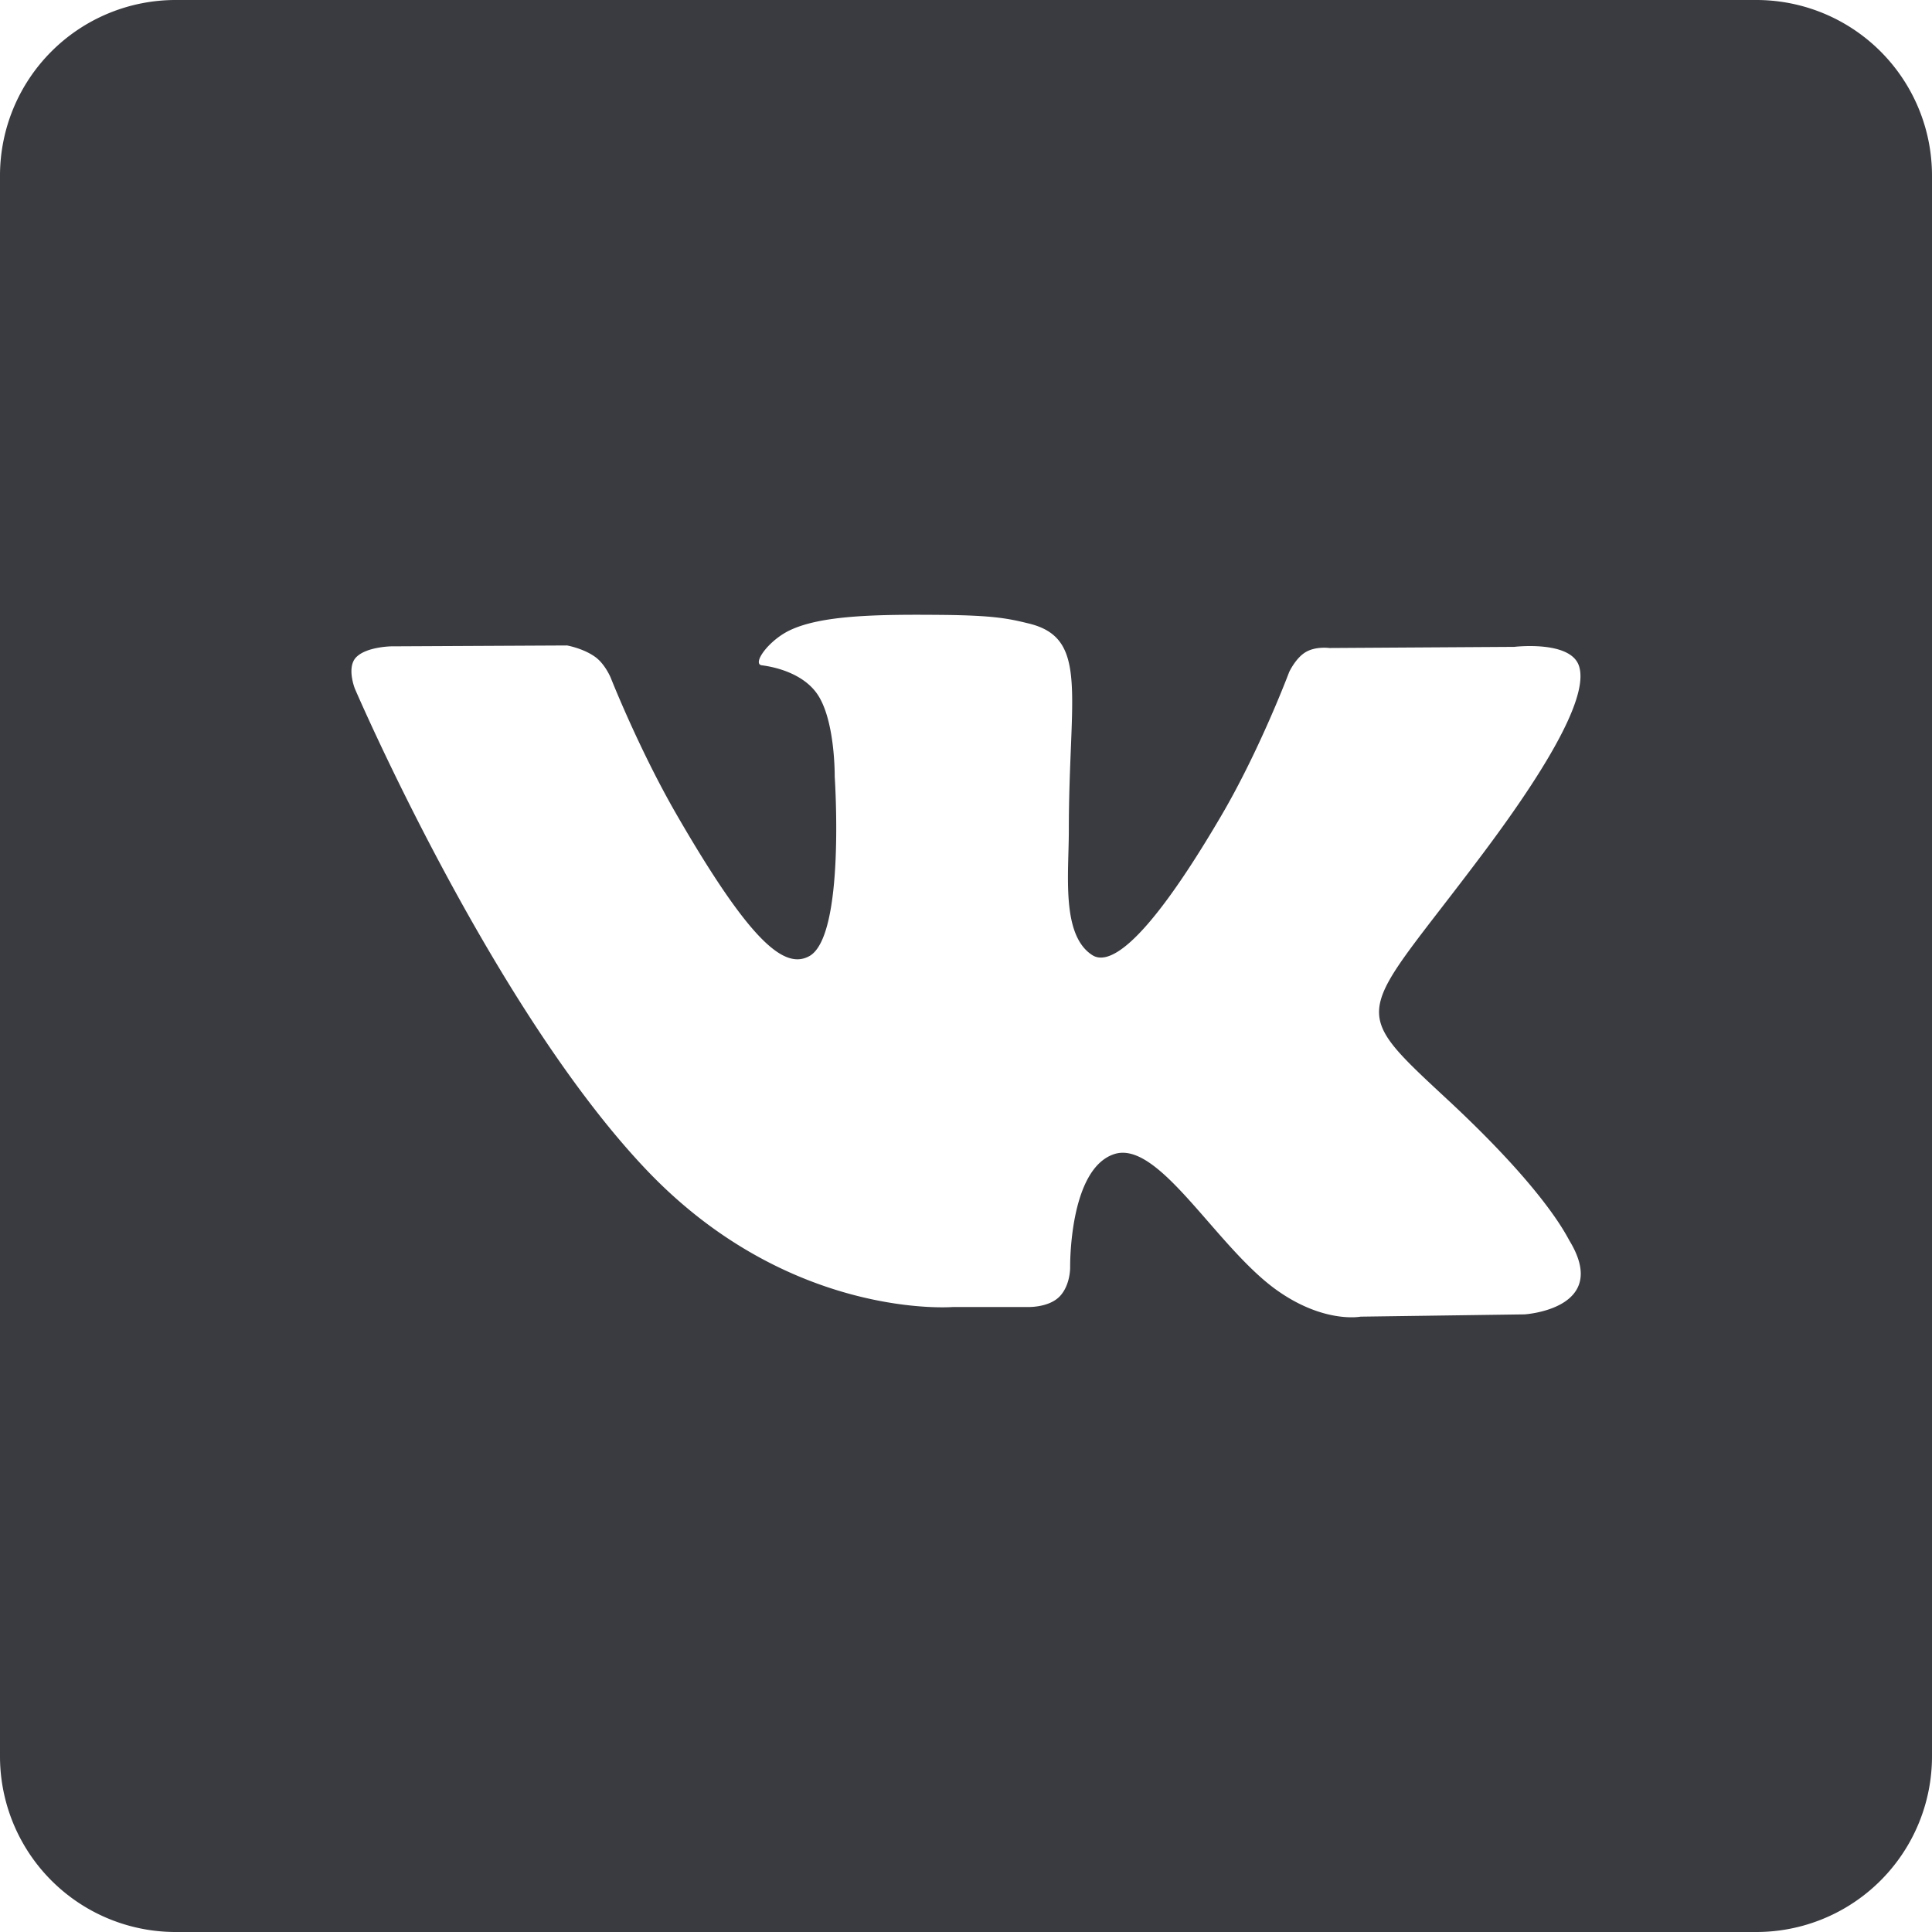
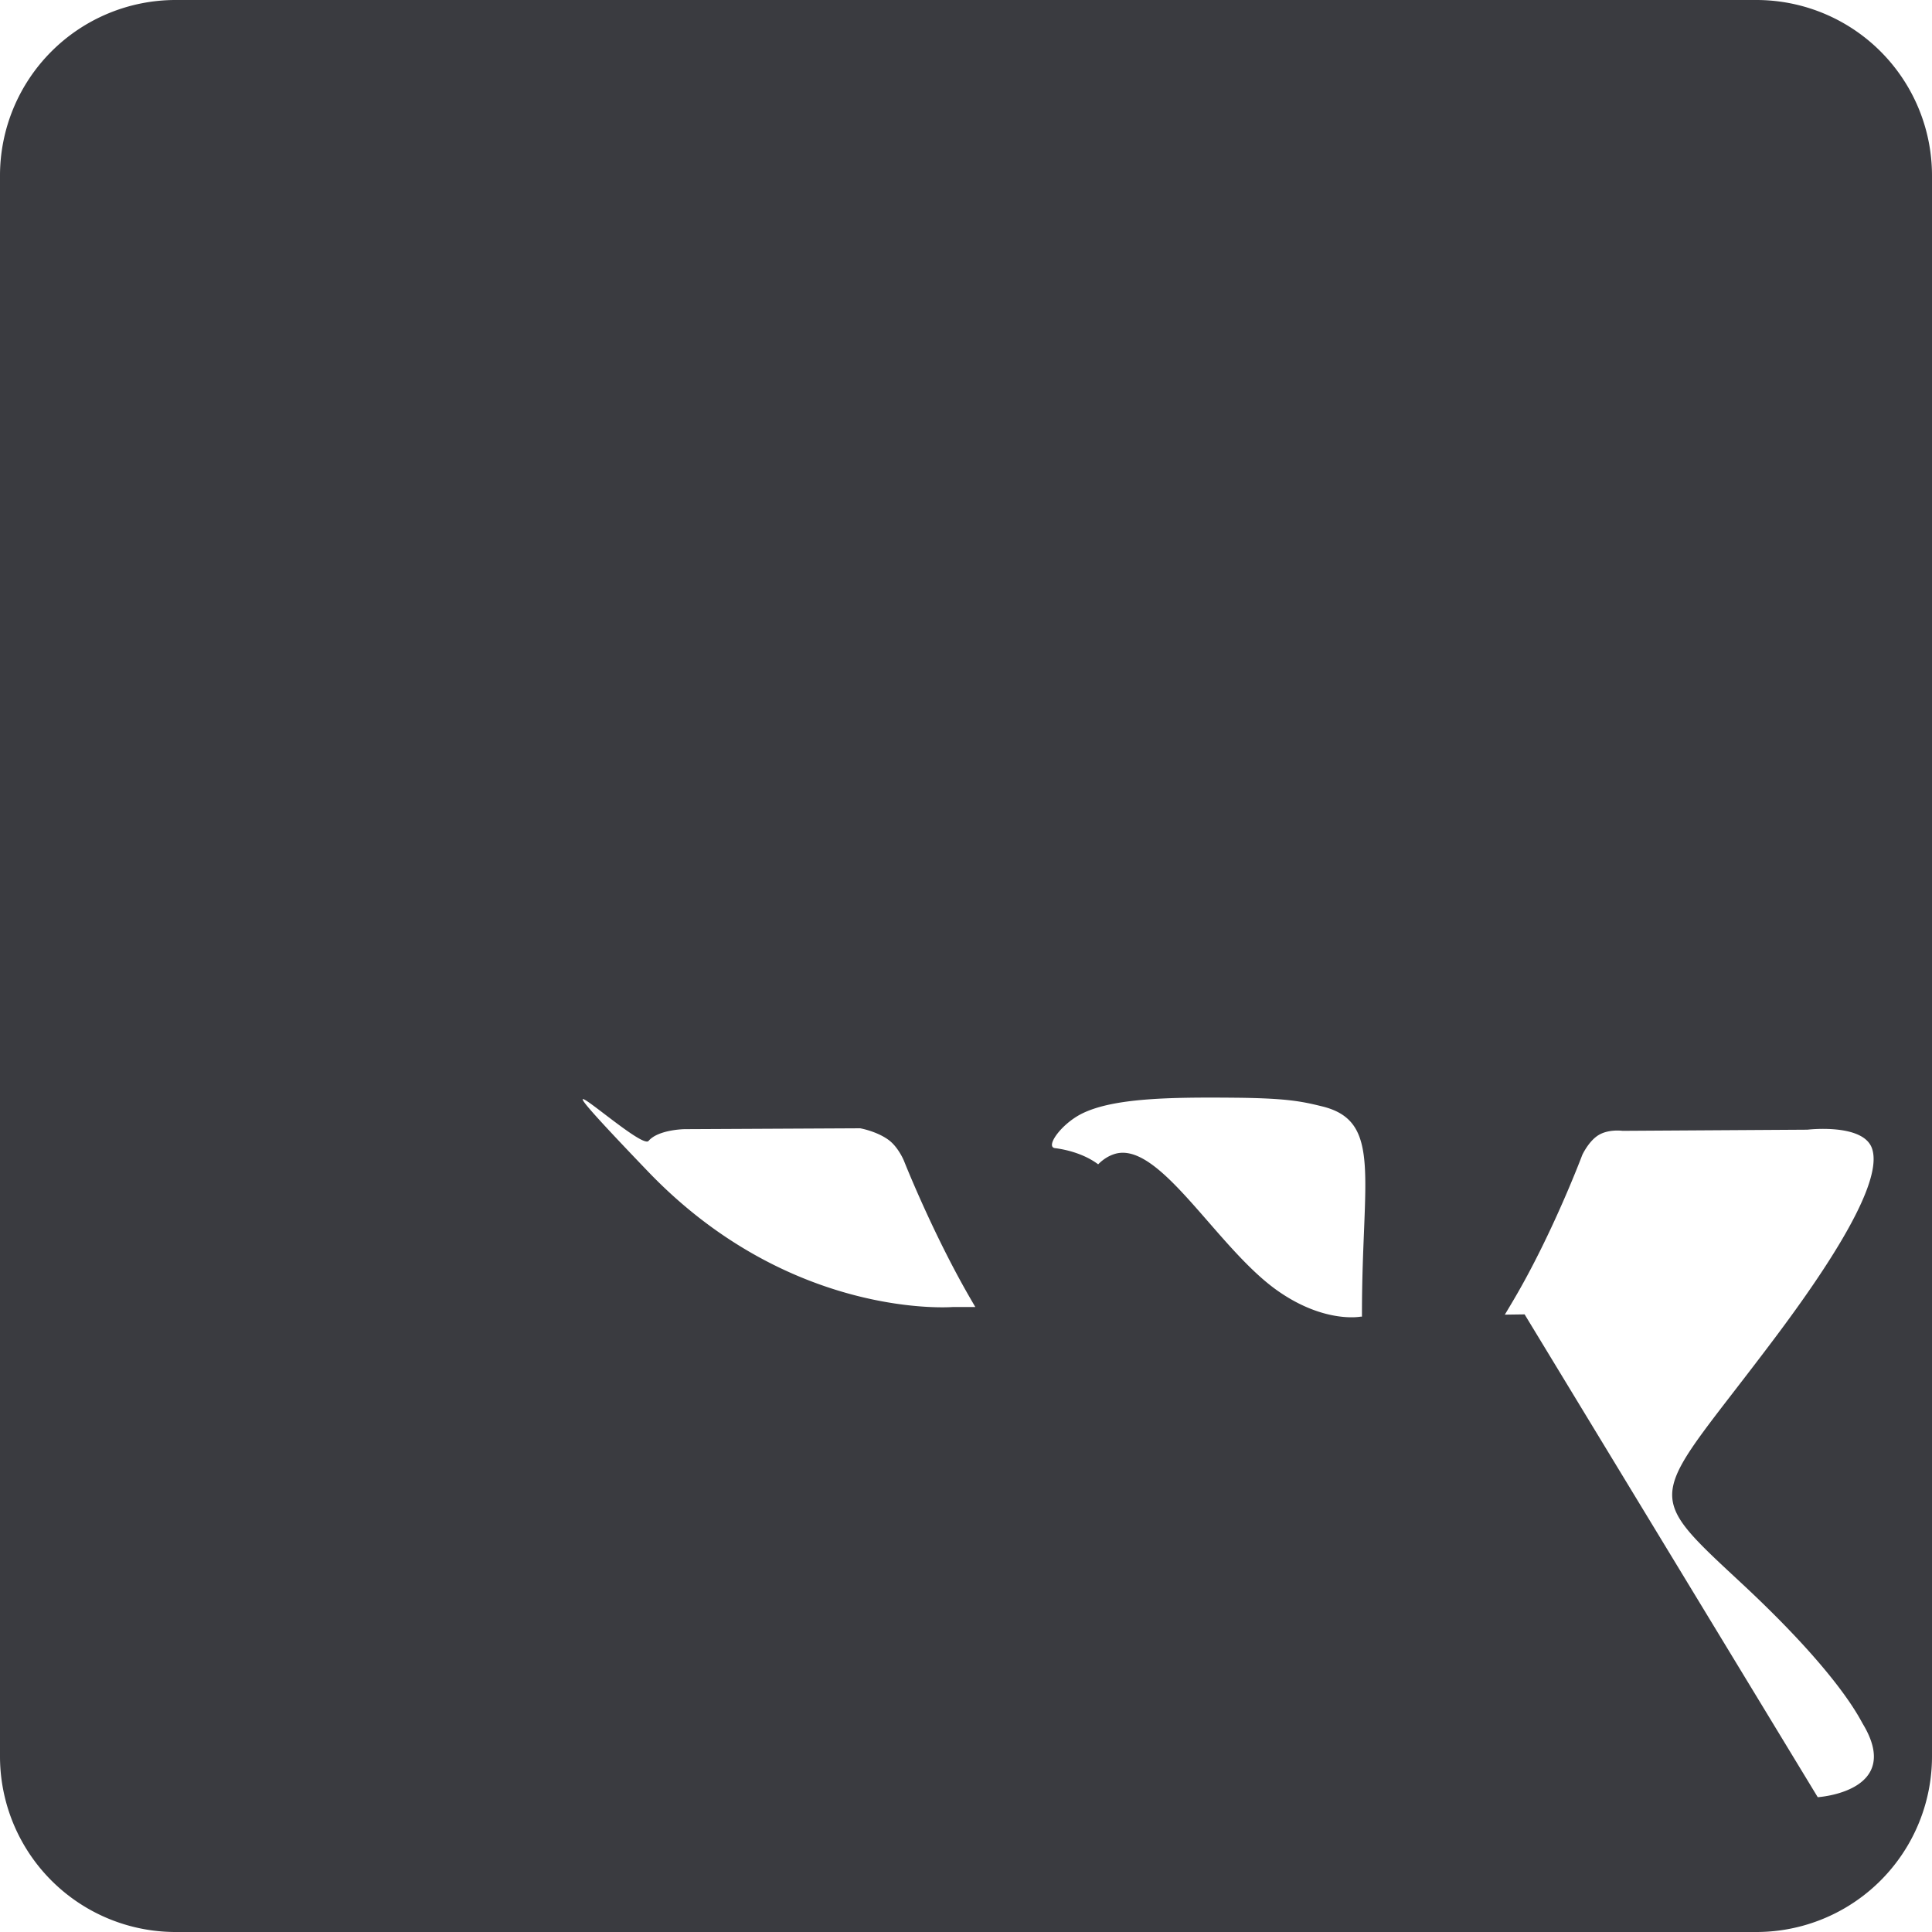
<svg xmlns="http://www.w3.org/2000/svg" width="22" height="22" viewBox="0 0 22 22">
-   <path fill="#3A3B40" fill-rule="nonzero" d="M20 0H2a2 2 0 0 0-2 2v18a2 2 0 0 0 2 2h18a2 2 0 0 0 2-2V2a2 2 0 0 0-2-2zm-2.639 14.967l-1.868.026s-.403.079-.93-.285c-.699-.48-1.358-1.729-1.872-1.567-.521.166-.505 1.29-.505 1.29s.004.198-.115.327c-.129.139-.382.125-.382.125h-.837s-1.846.153-3.473-1.543c-1.772-1.849-3.338-5.498-3.338-5.498s-.092-.23.006-.348c.111-.13.41-.134.41-.134l2-.01s.188.033.324.133c.111.082.174.236.174.236s.323.819.752 1.561c.836 1.446 1.224 1.763 1.508 1.608.414-.226.29-2.044.29-2.044s.008-.66-.208-.954c-.168-.229-.484-.297-.622-.314-.113-.015.071-.277.311-.395.36-.176.996-.186 1.747-.179.585.006.754.042.982.098.69.167.456.811.456 2.356 0 .495-.089 1.191.267 1.42.154.099.529.015 1.464-1.579.445-.756.778-1.644.778-1.644s.073-.158.186-.226c.116-.07.272-.048.272-.048l2.105-.013s.632-.076.735.211c.108.3-.236 1.001-1.096 2.148-1.412 1.884-1.569 1.709-.396 2.799 1.12 1.041 1.351 1.547 1.39 1.611.463.771-.515.832-.515.832z" />
+   <path fill="#3A3B40" fill-rule="nonzero" d="M20 0H2a2 2 0 0 0-2 2v18a2 2 0 0 0 2 2h18a2 2 0 0 0 2-2V2a2 2 0 0 0-2-2zm-2.639 14.967l-1.868.026s-.403.079-.93-.285c-.699-.48-1.358-1.729-1.872-1.567-.521.166-.505 1.29-.505 1.29s.004.198-.115.327c-.129.139-.382.125-.382.125h-.837s-1.846.153-3.473-1.543s-.092-.23.006-.348c.111-.13.41-.134.41-.134l2-.01s.188.033.324.133c.111.082.174.236.174.236s.323.819.752 1.561c.836 1.446 1.224 1.763 1.508 1.608.414-.226.29-2.044.29-2.044s.008-.66-.208-.954c-.168-.229-.484-.297-.622-.314-.113-.015.071-.277.311-.395.36-.176.996-.186 1.747-.179.585.006.754.042.982.098.69.167.456.811.456 2.356 0 .495-.089 1.191.267 1.42.154.099.529.015 1.464-1.579.445-.756.778-1.644.778-1.644s.073-.158.186-.226c.116-.07.272-.048.272-.048l2.105-.013s.632-.076.735.211c.108.3-.236 1.001-1.096 2.148-1.412 1.884-1.569 1.709-.396 2.799 1.12 1.041 1.351 1.547 1.39 1.611.463.771-.515.832-.515.832z" />
</svg>